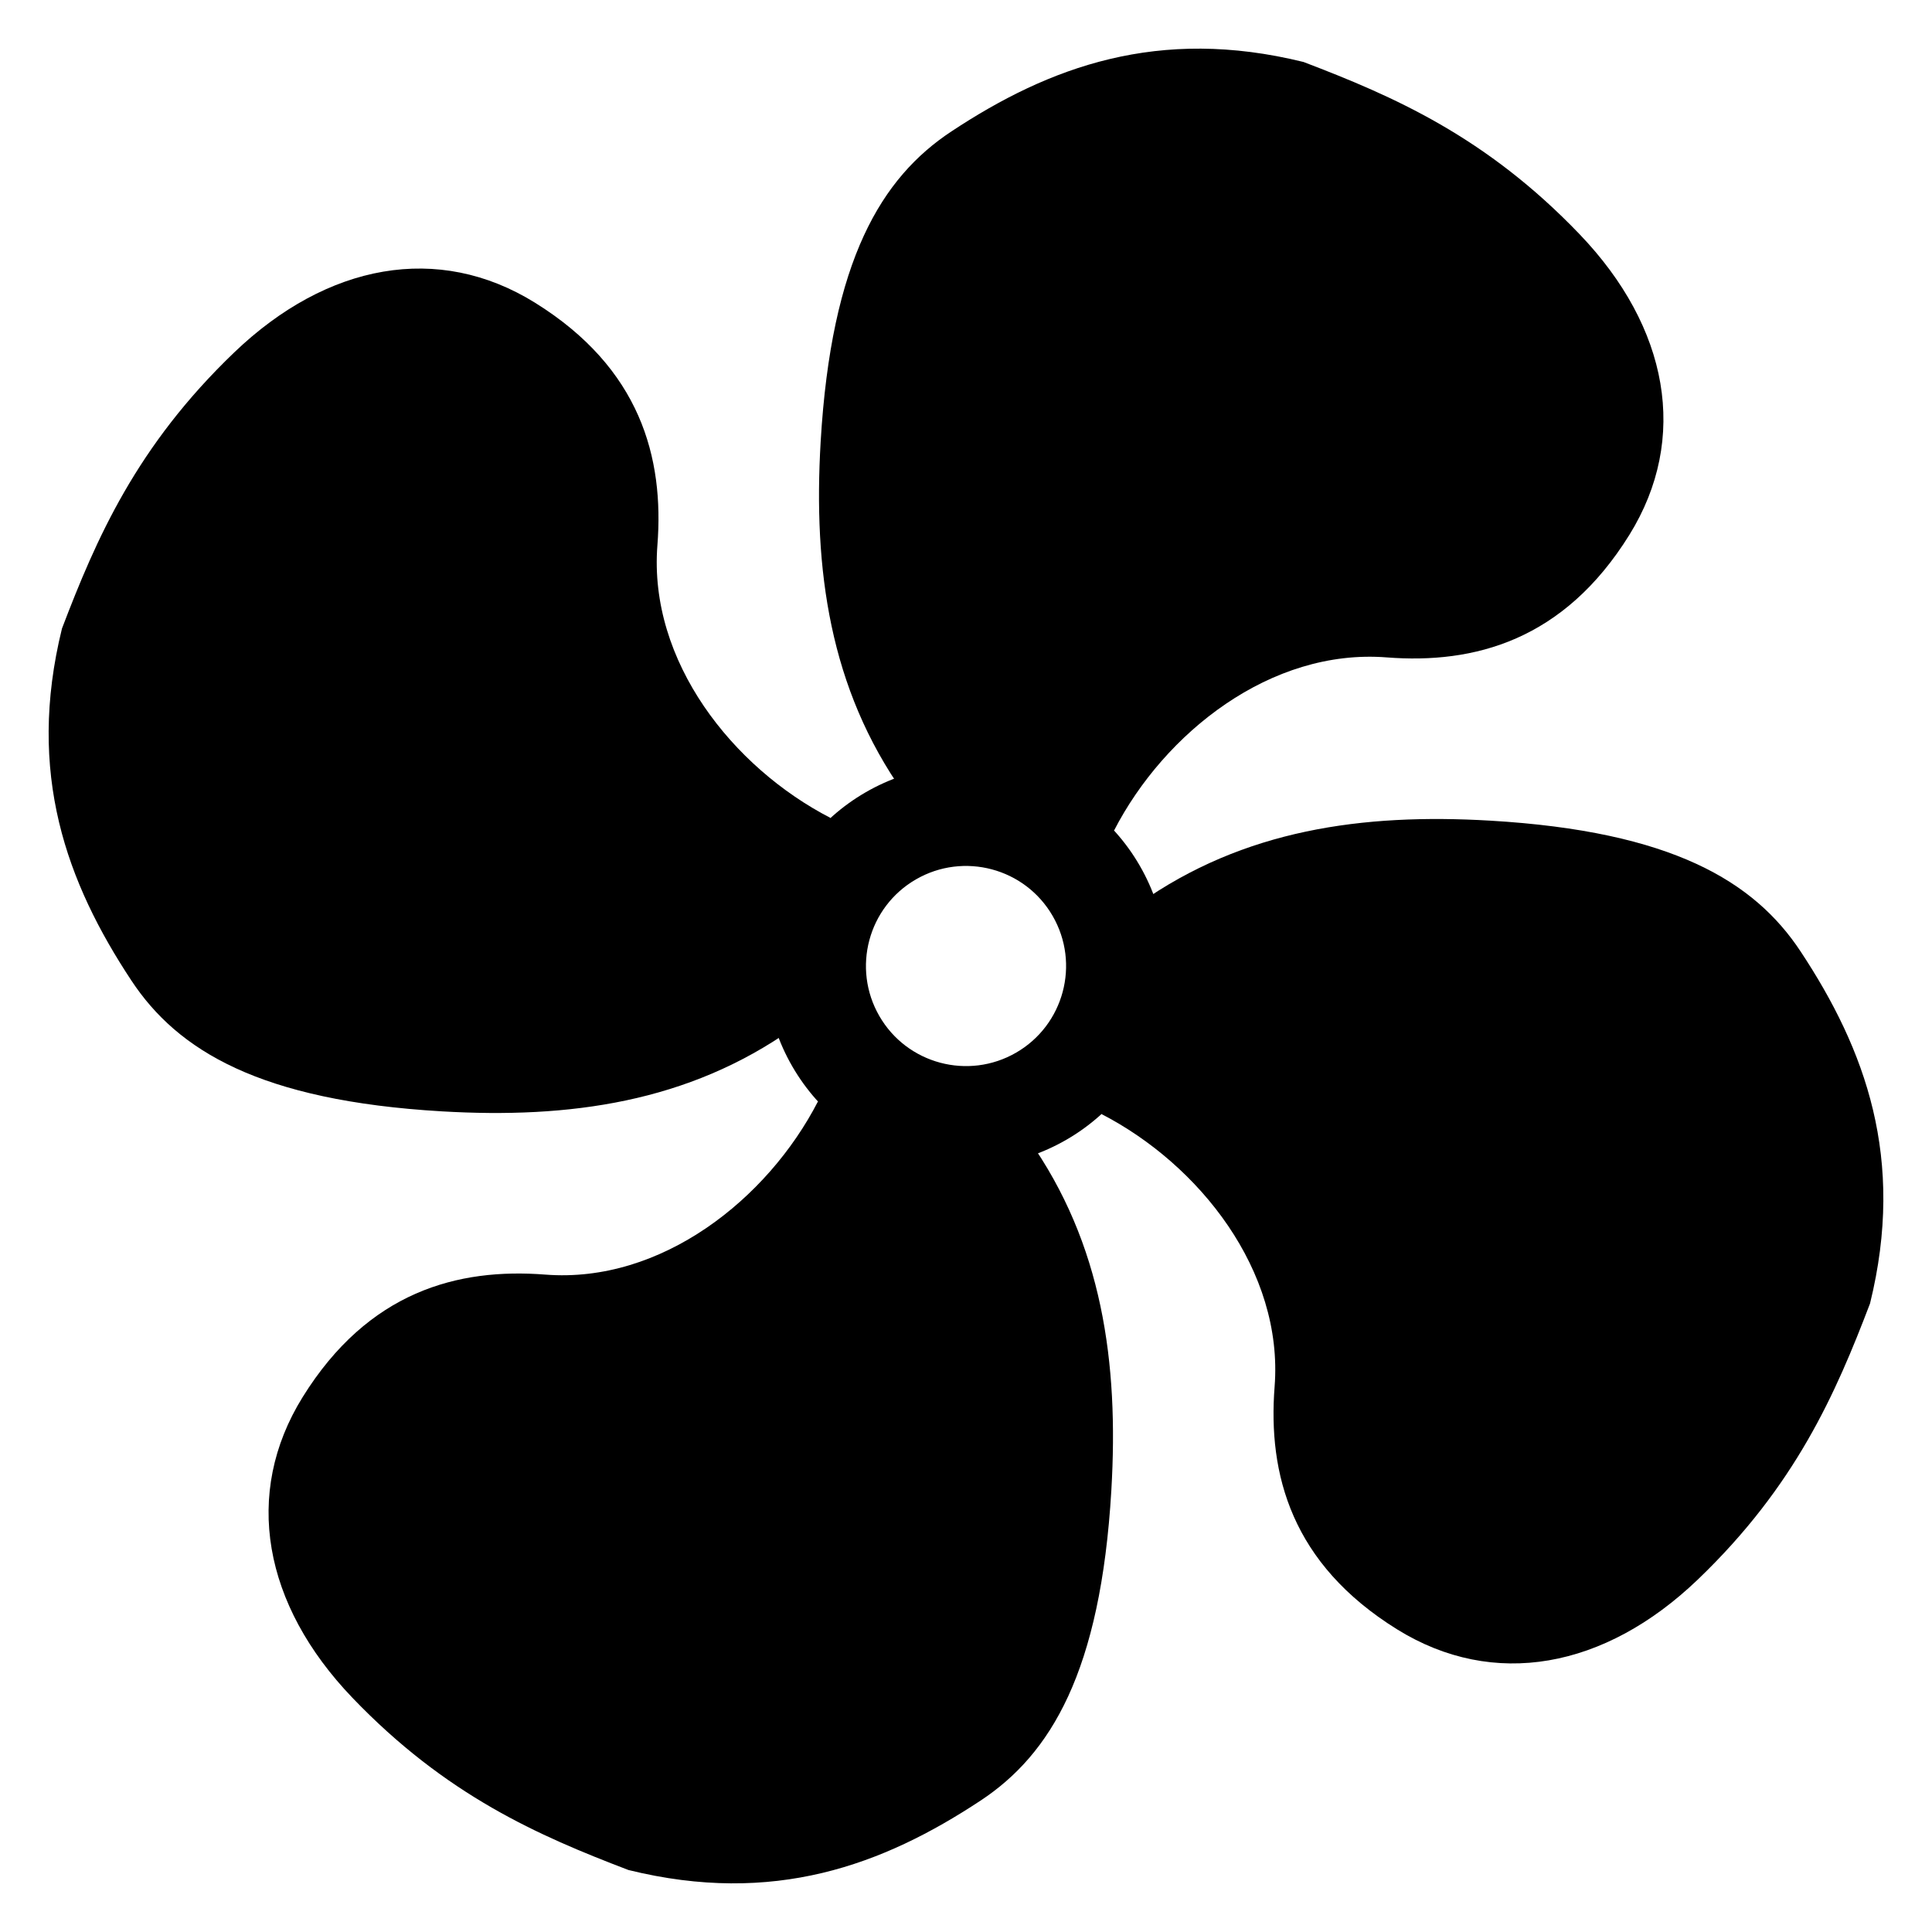
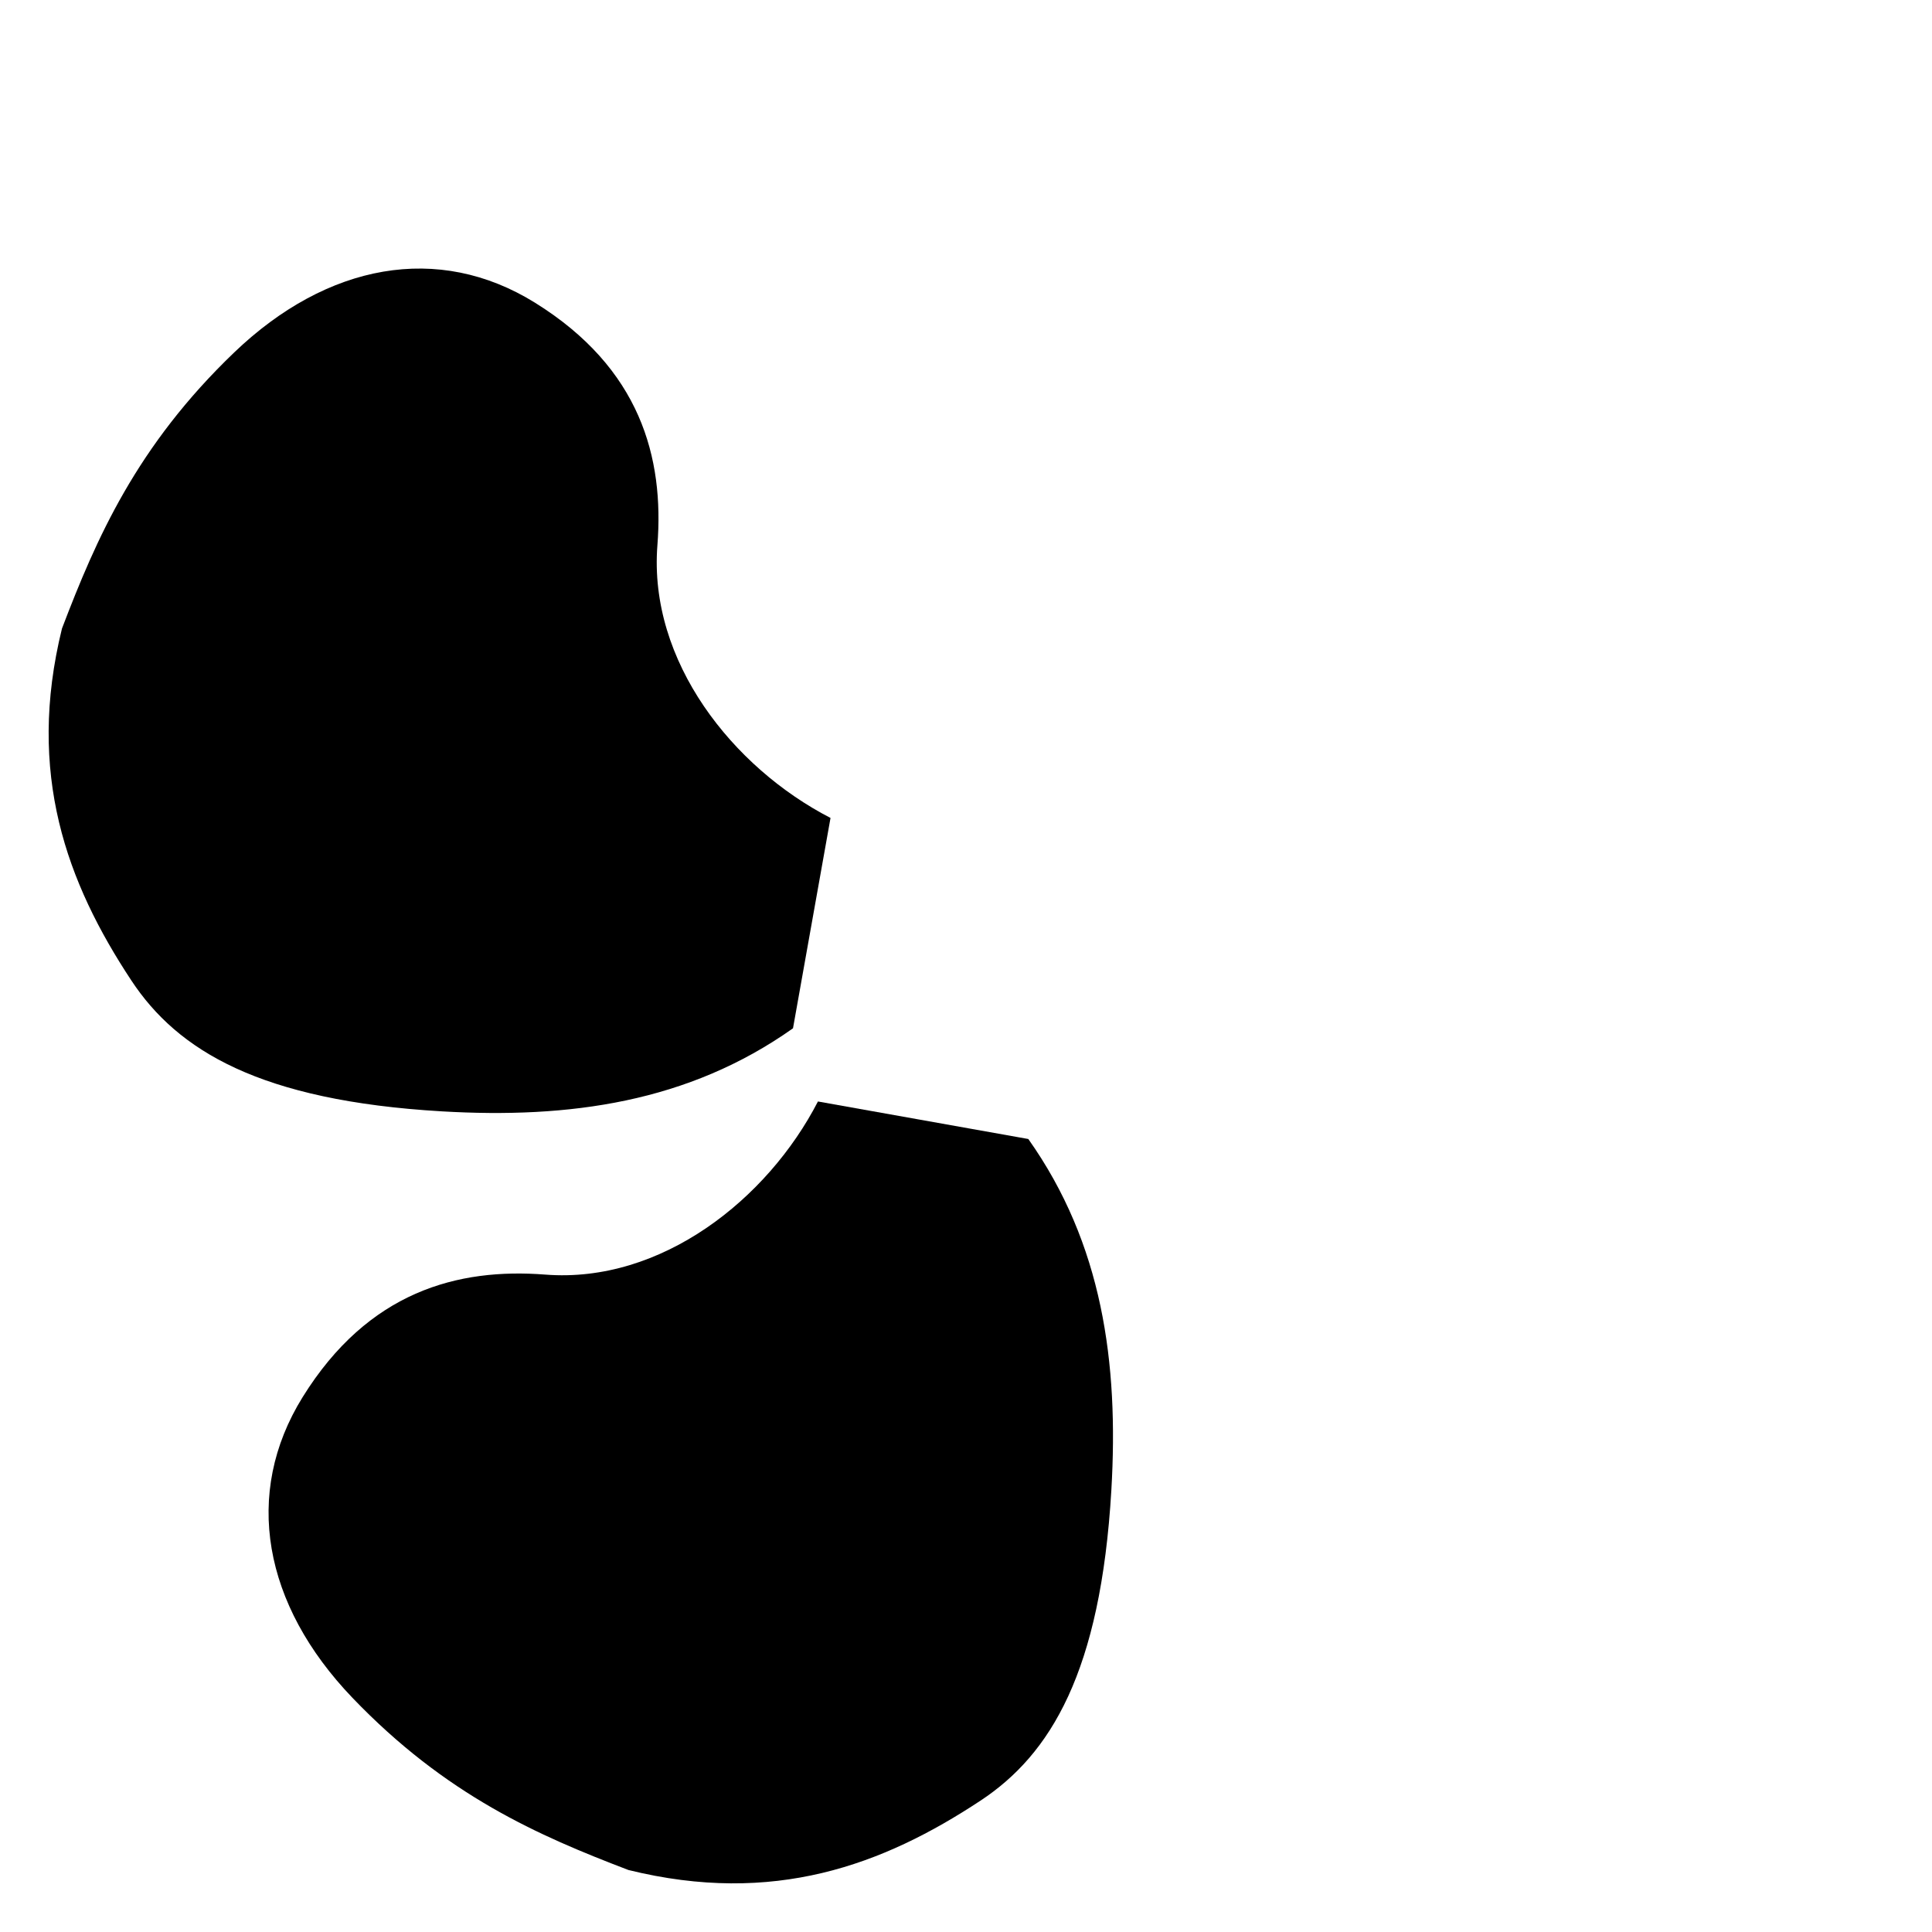
<svg xmlns="http://www.w3.org/2000/svg" xmlns:ns1="http://www.inkscape.org/namespaces/inkscape" xmlns:ns2="http://sodipodi.sourceforge.net/DTD/sodipodi-0.dtd" xml:space="preserve" width="169.32" height="169.32" style="fill-rule:evenodd" viewBox="0 0 47.786 47.786" id="svg2" version="1.1" ns1:version="0.48.3.1 r9886" ns2:docname="3.svg">
  <ns2:namedview pagecolor="#ffffff" bordercolor="#666666" borderopacity="1" objecttolerance="10" gridtolerance="10" guidetolerance="10" ns1:pageopacity="0" ns1:pageshadow="2" ns1:window-width="1440" ns1:window-height="848" id="namedview16" showgrid="false" ns1:zoom="1.4677048" ns1:cx="80.397636" ns1:cy="80.397636" ns1:window-x="-8" ns1:window-y="-8" ns1:window-maximized="1" ns1:current-layer="svg2" />
  <defs id="defs4">
    <style type="text/css" id="style6">
   
    .fil0 {fill:black}
   
  </style>
  </defs>
  <g id="shape" transform="translate(1.203,1.203)" ns1:label="#图层_x0020_1">
    <g id="_208215440">
-       <path id="_208213208" class="fil0" d="m 26.352,19.339 -5.203,-0.928 c -1.834,-2.59 -2.239,-5.533 -2.054,-8.688 0.264,-4.495 1.503,-6.532 3.235,-7.676 2.421,-1.6 5.122,-2.601 8.708,-1.717 2.23,0.851 4.514,1.845 6.829,4.261 2.204,2.3 2.711,5.049 1.231,7.435 -1.623,2.615 -3.839,3.2 -6.004,3.031 -2.866,-0.223 -5.495,1.863 -6.742,4.282 z" ns1:connector-curvature="0" style="fill:#000000" />
      <path id="_208213184" class="fil0" d="m 19.339,19.028 -0.928,5.203 c -2.59,1.834 -5.533,2.239 -8.688,2.054 C 5.227,26.021 3.191,24.782 2.047,23.05 0.447,20.629 -0.554,17.928 0.33,14.342 1.181,12.112 2.175,9.828 4.591,7.513 6.891,5.309 9.64,4.802 12.026,6.282 c 2.615,1.623 3.2,3.839 3.031,6.004 -0.223,2.866 1.863,5.495 4.282,6.742 z" ns1:connector-curvature="0" style="fill:#000000" />
-       <path id="_208213064" class="fil0" d="m 19.028,26.041 5.203,0.928 c 1.834,2.59 2.239,5.533 2.054,8.688 -0.264,4.495 -1.503,6.532 -3.235,7.676 -2.421,1.6 -5.122,2.601 -8.708,1.717 C 12.112,44.199 9.828,43.205 7.513,40.789 5.309,38.489 4.802,35.74 6.282,33.354 c 1.623,-2.615 3.839,-3.2 6.004,-3.031 2.866,0.223 5.495,-1.863 6.742,-4.282 z" ns1:connector-curvature="0" style="fill:#000000" />
-       <path id="_208213496" class="fil0" d="m 26.041,26.352 0.928,-5.203 c 2.59,-1.834 5.533,-2.239 8.688,-2.054 4.495,0.264 6.532,1.503 7.676,3.235 1.6,2.421 2.601,5.122 1.717,8.708 -0.851,2.23 -1.845,4.514 -4.261,6.829 -2.3,2.204 -5.049,2.711 -7.435,1.231 -2.615,-1.623 -3.2,-3.839 -3.031,-6.004 0.223,-2.866 -1.863,-5.495 -4.282,-6.742 z" ns1:connector-curvature="0" style="fill:#000000" />
-       <path id="_147322408" class="fil0" d="m 26.988,20.209 c 1.37,2.373 0.557,5.409 -1.816,6.779 -2.373,1.37 -5.409,0.557 -6.779,-1.816 -1.37,-2.373 -0.557,-5.409 1.816,-6.779 2.373,-1.37 5.409,-0.557 6.779,1.816 z m -2.154,1.244 c 0.683,1.183 0.278,2.698 -0.906,3.381 -1.183,0.683 -2.698,0.278 -3.381,-0.906 -0.683,-1.183 -0.278,-2.698 0.906,-3.381 1.183,-0.683 2.698,-0.278 3.381,0.906 z" ns1:connector-curvature="0" style="fill:#000000" />
+       <path id="_208213064" class="fil0" d="m 19.028,26.041 5.203,0.928 c 1.834,2.59 2.239,5.533 2.054,8.688 -0.264,4.495 -1.503,6.532 -3.235,7.676 -2.421,1.6 -5.122,2.601 -8.708,1.717 C 12.112,44.199 9.828,43.205 7.513,40.789 5.309,38.489 4.802,35.74 6.282,33.354 c 1.623,-2.615 3.839,-3.2 6.004,-3.031 2.866,0.223 5.495,-1.863 6.742,-4.282 " ns1:connector-curvature="0" style="fill:#000000" />
    </g>
  </g>
</svg>